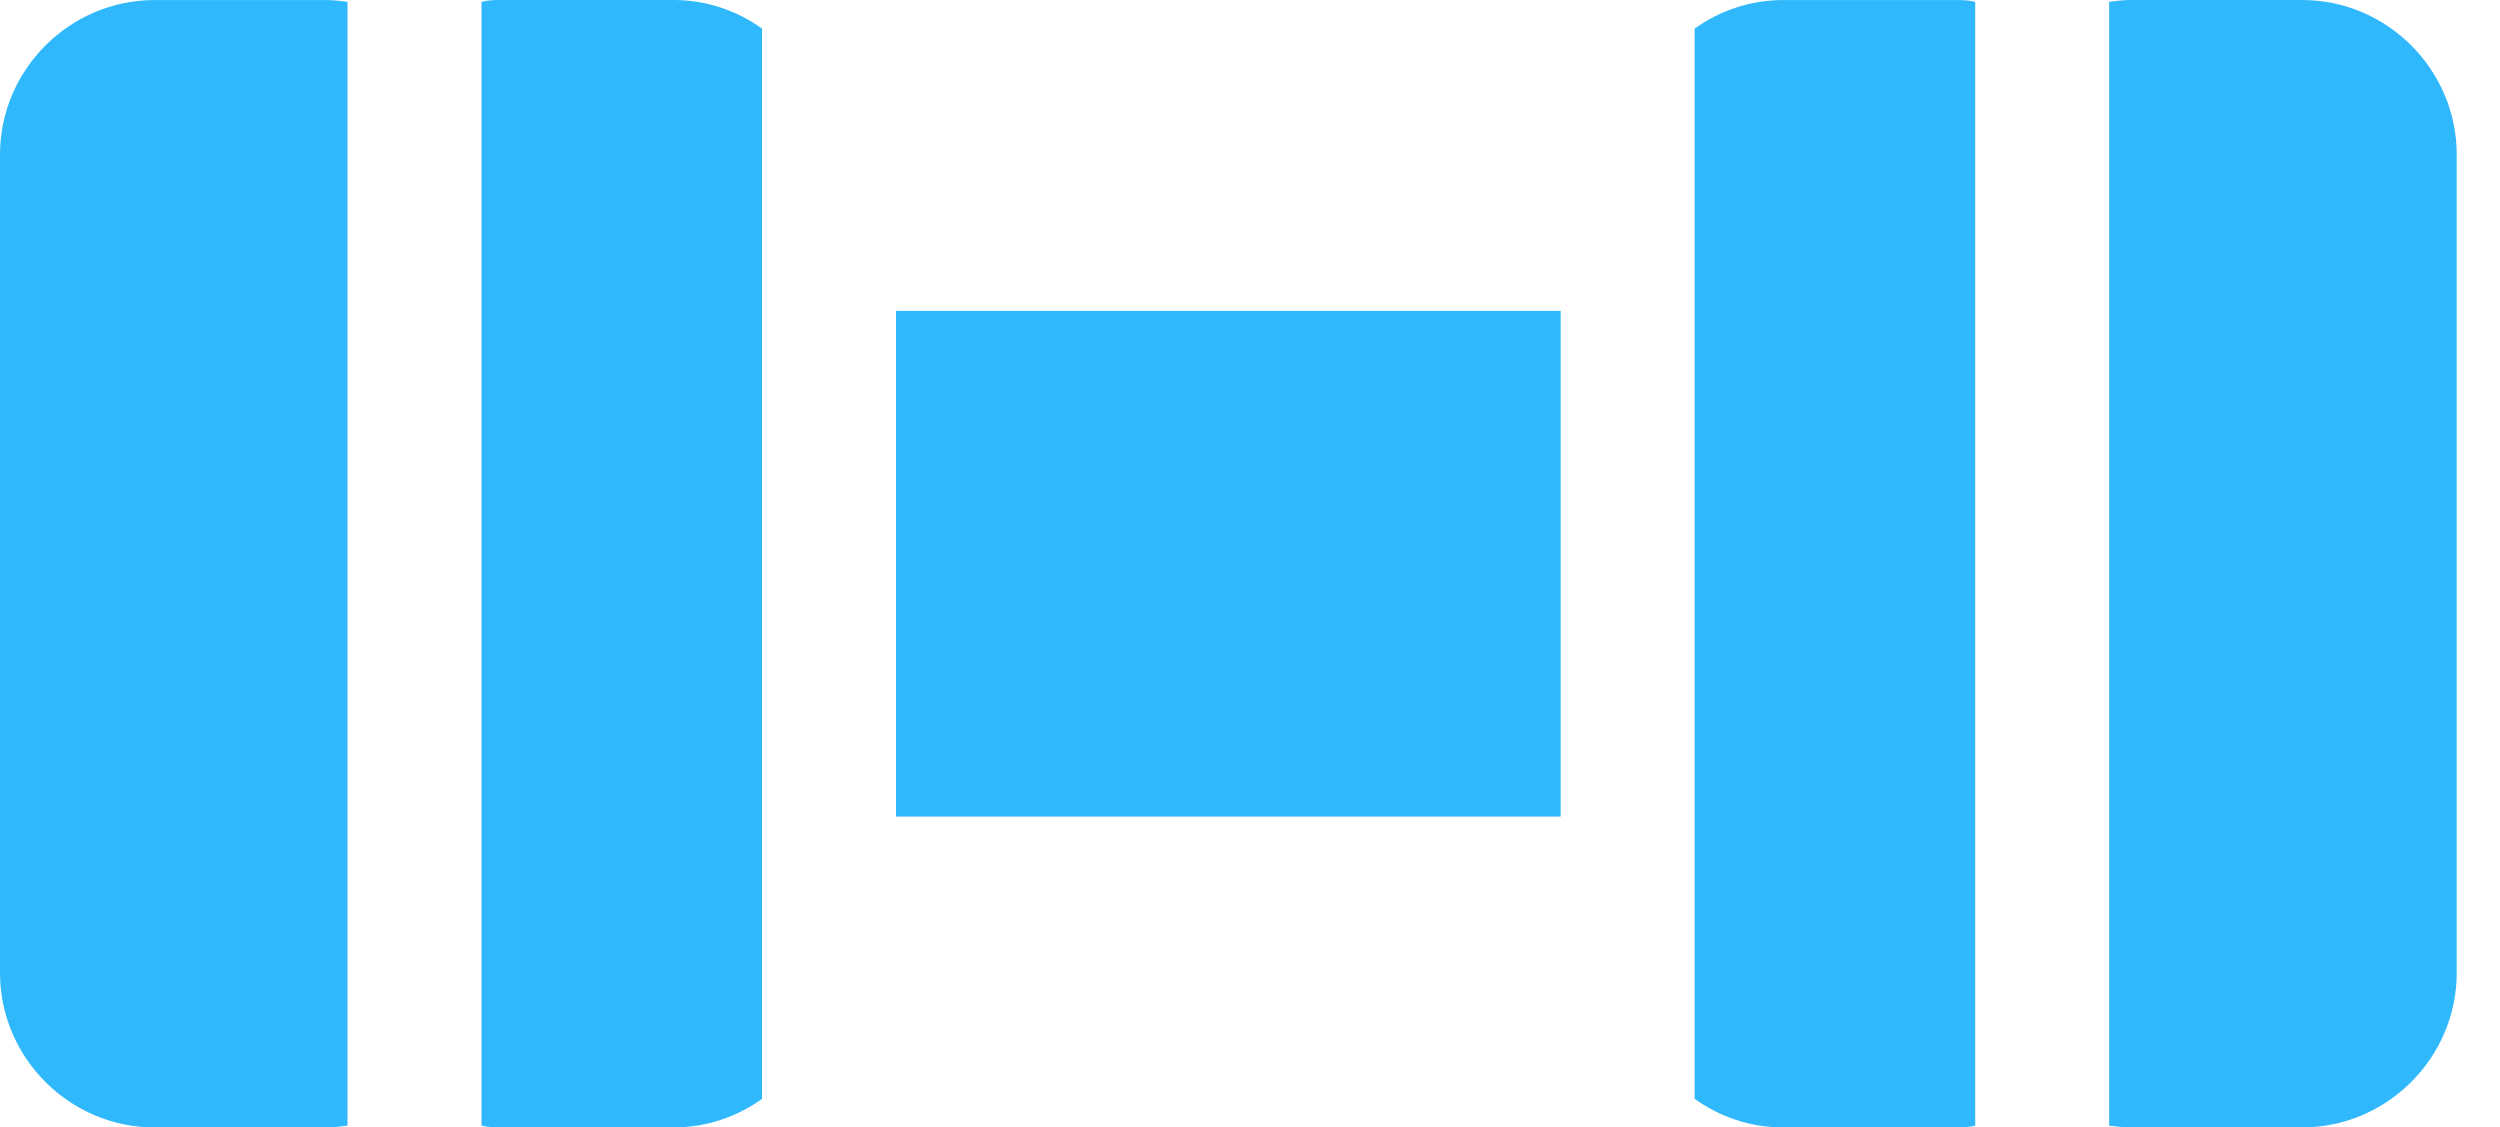
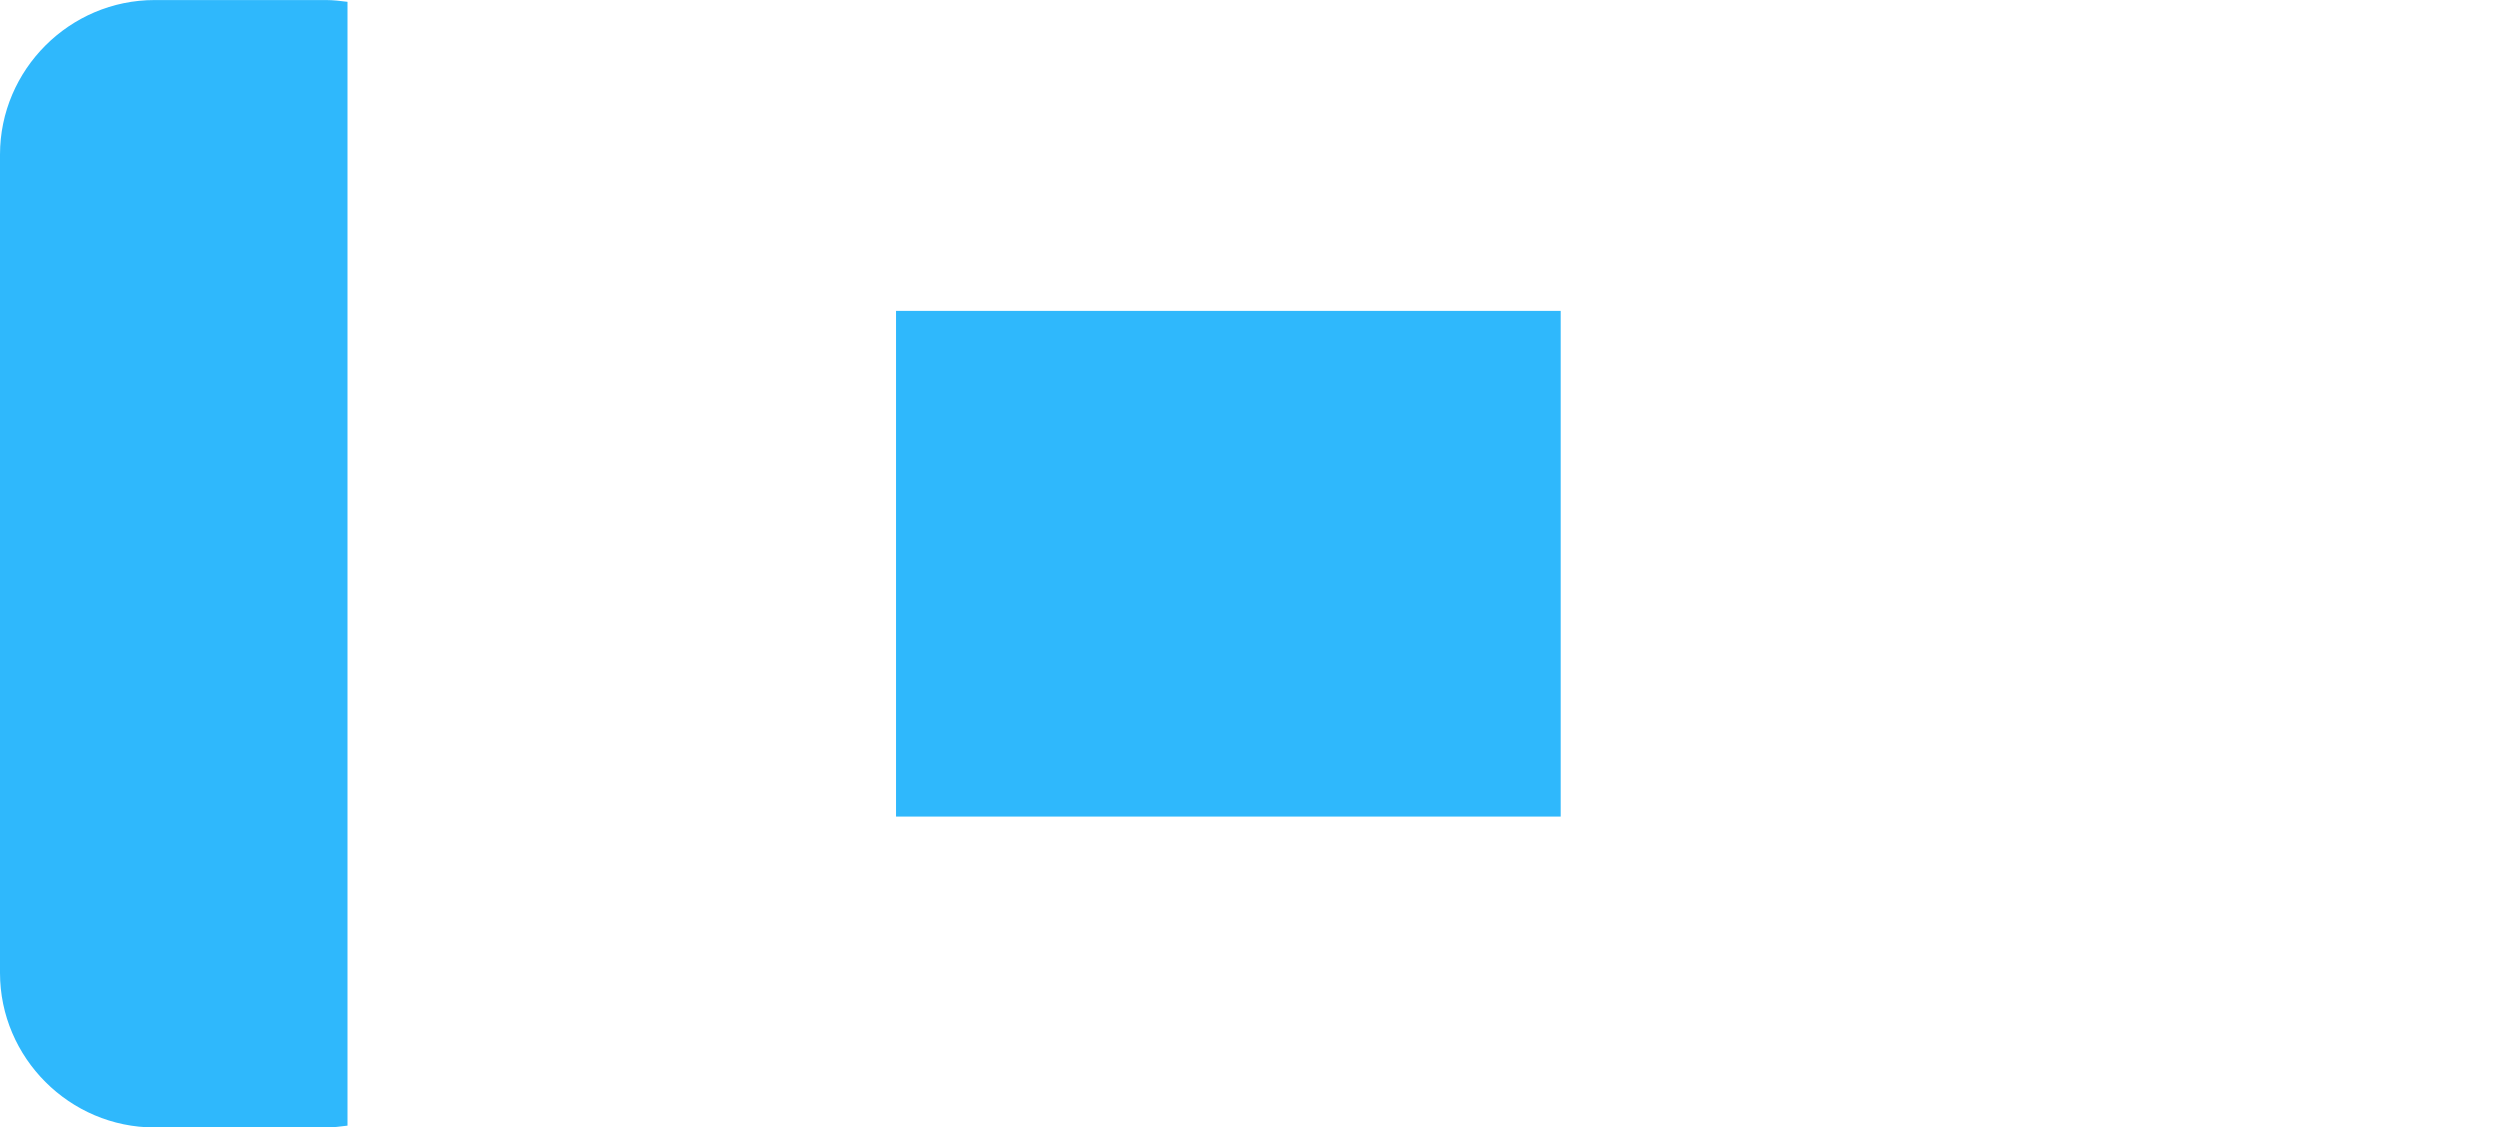
<svg xmlns="http://www.w3.org/2000/svg" width="51" height="23" viewBox="0 0 51 23" fill="none">
  <path d="M3.153 23H6.652C6.798 23 6.943 22.982 7.089 22.963V0.037C6.943 0.019 6.798 0.001 6.652 0.001H3.153C1.421 0.001 0 1.422 0 3.154V19.847C0 21.579 1.422 23 3.153 23Z" fill="#2FB8FC" />
-   <path d="M13.741 23C14.415 23 15.035 22.781 15.545 22.417V0.583C15.035 0.219 14.415 0 13.741 0H10.242C10.096 0 9.969 0 9.823 0.037V22.963C9.969 22.999 10.096 22.999 10.242 22.999L13.741 23Z" fill="#2FB8FC" />
-   <path d="M46.964 0H43.465C43.319 0 43.173 0.018 43.027 0.037V22.963C43.173 22.981 43.319 22.999 43.465 22.999H46.964C48.695 22.999 50.117 21.578 50.117 19.846V3.153C50.117 1.421 48.695 0 46.964 0Z" fill="#2FB8FC" />
-   <path d="M34.571 0.583V22.417C35.082 22.781 35.701 23 36.376 23H39.875C40.02 23 40.148 23 40.294 22.963V0.037C40.148 0.001 40.02 0.001 39.875 0.001H36.376C35.701 0.001 35.082 0.219 34.571 0.583Z" fill="#2FB8FC" />
  <path d="M31.838 13.924V6.342H18.279V16.658H31.838V13.924Z" fill="#2FB8FC" />
</svg>